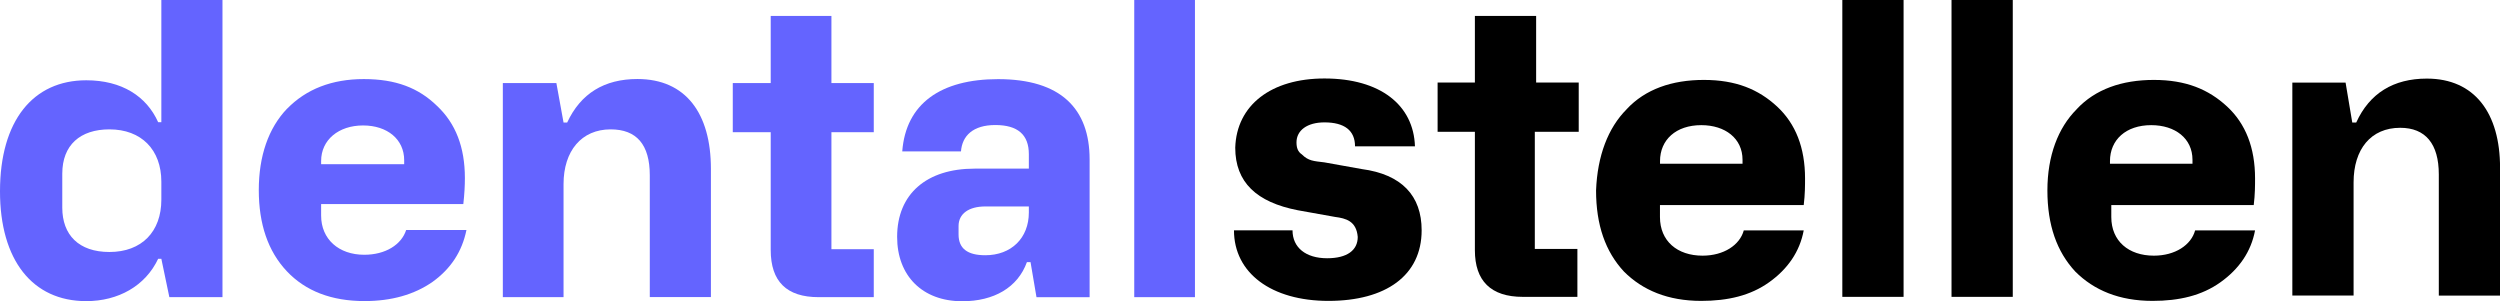
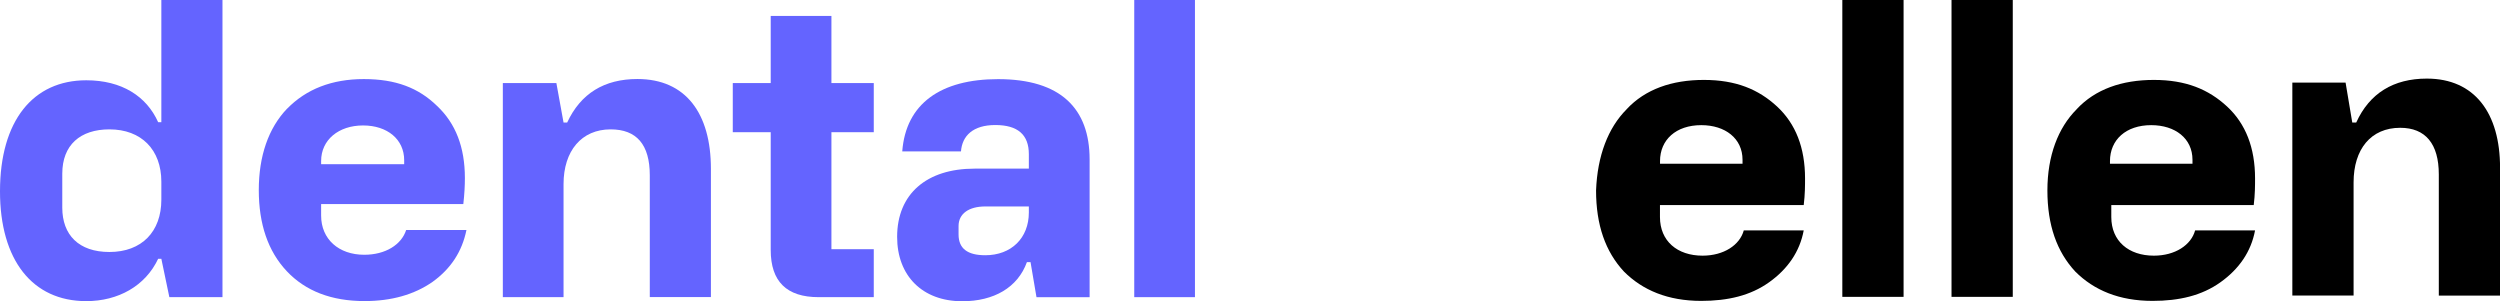
<svg xmlns="http://www.w3.org/2000/svg" id="Ebene_1" data-name="Ebene 1" viewBox="0 0 415.1 50">
  <g id="Ebene-1">
-     <path id="Pfad" d="M214.61,38.24c0,2.87,2.21,4.64,5.75,4.64,3.32,0,5.08-1.33,5.08-3.54-.22-2.65-1.99-3.09-3.76-3.32l-6.19-1.11c-6.85-1.33-10.39-4.64-10.39-10.39.22-7.07,5.97-11.49,14.81-11.49,9.28,0,14.81,4.42,15.03,11.27h-9.95c0-2.65-1.77-3.98-5.08-3.98-2.87,0-4.64,1.33-4.64,3.32,0,.88.22,1.55.88,1.99,1.11,1.11,1.99,1.11,3.76,1.33l6.19,1.11c6.63.88,9.95,4.42,9.95,10.17,0,7.52-5.97,11.72-15.47,11.72s-15.69-4.64-15.69-11.72c0,0,9.73,0,9.73,0Z" style="fill: #000; stroke-width: 0px;" />
-     <path id="path1" d="M254.84,21.88v19.45h7.07v7.96h-9.06c-5.31,0-7.96-2.65-7.96-7.74v-19.67h-6.19v-8.18h6.19V2.65h10.17v11.05h7.07v8.18h-7.29Z" style="fill: #000; stroke-width: 0px;" />
    <path id="path2" d="M270.09,18.13c3.09-3.32,7.52-4.86,12.82-4.86s9.06,1.55,12.16,4.42c3.09,2.87,4.64,6.85,4.64,11.94,0,1.11,0,2.65-.22,4.42h-23.87v1.99c0,3.98,2.87,6.41,7.07,6.41,3.54,0,6.19-1.77,6.85-4.2h9.95c-.66,3.54-2.65,6.41-5.75,8.62-3.09,2.21-6.85,3.09-11.27,3.09-5.53,0-9.73-1.77-12.82-4.86-3.09-3.32-4.64-7.74-4.64-13.48.22-5.75,1.99-10.39,5.08-13.48ZM275.62,27.19h13.71v-.66c0-3.54-2.87-5.75-6.85-5.75-4.2,0-6.85,2.43-6.85,5.97v.44Z" style="fill: #000; stroke-width: 0px;" />
    <path id="path3" d="M305.9,49.29V0h10.17v49.29h-10.17Z" style="fill: #000; stroke-width: 0px;" />
    <path id="path4" d="M324.03,49.29V0h10.17v49.29h-10.17Z" style="fill: #000; stroke-width: 0px;" />
    <path id="path5" d="M344.81,18.13c3.09-3.32,7.52-4.86,12.82-4.86s9.06,1.55,12.16,4.42c3.09,2.87,4.64,6.85,4.64,11.94,0,1.11,0,2.65-.22,4.42h-23.65v1.99c0,3.98,2.87,6.41,7.07,6.41,3.54,0,6.19-1.77,6.85-4.2h9.95c-.66,3.54-2.65,6.41-5.75,8.62-3.09,2.21-6.85,3.09-11.27,3.09-5.53,0-9.73-1.77-12.82-4.86-3.09-3.32-4.64-7.74-4.64-13.48,0-5.75,1.77-10.39,4.86-13.48ZM350.33,27.19h13.71v-.66c0-3.54-2.87-5.75-6.85-5.75-4.2,0-6.85,2.43-6.85,5.97v.44h0Z" style="fill: #000; stroke-width: 0px;" />
    <path id="path6" d="M380.62,49.29V13.71h8.84l1.11,6.63h.66c2.21-4.86,6.19-7.29,11.72-7.29,7.96,0,12.16,5.75,12.16,14.81v21.22h-10.17v-20.12c0-5.08-2.21-7.74-6.41-7.74-4.86,0-7.74,3.54-7.74,9.06v18.79h-10.17v.22Z" style="fill: #000; stroke-width: 0px;" />
    <g id="Gruppe">
      <path id="path7" d="M0,31.77C0,20.03,5.5,13.33,14.32,13.33c5.9,0,10.01,2.65,11.94,6.96h.53V0h10.15v49.34h-8.82l-1.33-6.37h-.53c-2.12,4.51-6.63,7.03-11.94,7.03-8.95,0-14.32-6.83-14.32-18.23ZM26.79,33.16v-2.99c0-5.3-3.31-8.69-8.62-8.69-4.84,0-7.83,2.59-7.83,7.36v5.64c0,4.51,2.72,7.36,7.83,7.36,5.37,0,8.62-3.38,8.62-8.69Z" style="fill: #6464ff; stroke-width: 0px;" />
      <path id="path8" d="M47.68,18.04c3.18-3.25,7.43-4.91,12.73-4.91s9.08,1.46,12.14,4.44c3.12,2.92,4.64,6.89,4.64,12,0,1.19-.07,2.65-.26,4.31h-23.61v1.92c0,3.91,2.92,6.5,7.16,6.5,3.51,0,6.17-1.66,6.96-4.11h10.01c-.73,3.58-2.59,6.43-5.64,8.62-3.05,2.12-6.83,3.18-11.27,3.18-5.5,0-9.81-1.66-12.93-4.97-3.12-3.32-4.64-7.83-4.64-13.46s1.59-10.28,4.71-13.53ZM53.32,27.26h13.79v-.66c0-3.45-2.78-5.77-6.83-5.77s-6.96,2.39-6.96,5.9v.53Z" style="fill: #6464ff; stroke-width: 0px;" />
      <path id="path9" d="M83.49,49.34V13.79h8.89l1.19,6.56h.6c2.25-4.84,6.17-7.23,11.67-7.23,8.02,0,12.2,5.7,12.2,14.92v21.29h-10.15v-20.22c0-5.11-2.19-7.63-6.5-7.63-4.84,0-7.82,3.58-7.82,9.09v18.77h-10.08Z" style="fill: #6464ff; stroke-width: 0px;" />
      <path id="path10" d="M138.05,21.95v19.43h7.03v7.96h-9.15c-5.31,0-7.96-2.59-7.96-7.83v-19.56h-6.3v-8.16h6.3V2.65h10.08v11.14h7.03v8.16h-7.03Z" style="fill: #6464ff; stroke-width: 0px;" />
      <path id="path11" d="M161.81,27.99h9.02v-2.39c0-3.25-1.86-4.84-5.57-4.84s-5.5,1.79-5.7,4.38h-9.75c.6-7.96,6.43-12,15.92-12,10.41,0,15.19,4.91,15.19,13.33v22.88h-8.82l-.99-5.83h-.6c-1.53,4.24-5.5,6.5-10.74,6.5-6.63,0-10.81-4.24-10.81-10.68,0-7.16,4.91-11.34,12.86-11.34ZM159.16,38.93c0,2.32,1.46,3.45,4.44,3.45,4.31,0,7.23-2.85,7.23-7.1v-1h-7.23c-2.72,0-4.44,1.19-4.44,3.25v1.39Z" style="fill: #6464ff; stroke-width: 0px;" />
      <path id="path12" d="M188.33,49.34V0h10.08v49.34h-10.08Z" style="fill: #6464ff; stroke-width: 0px;" />
    </g>
  </g>
</svg>